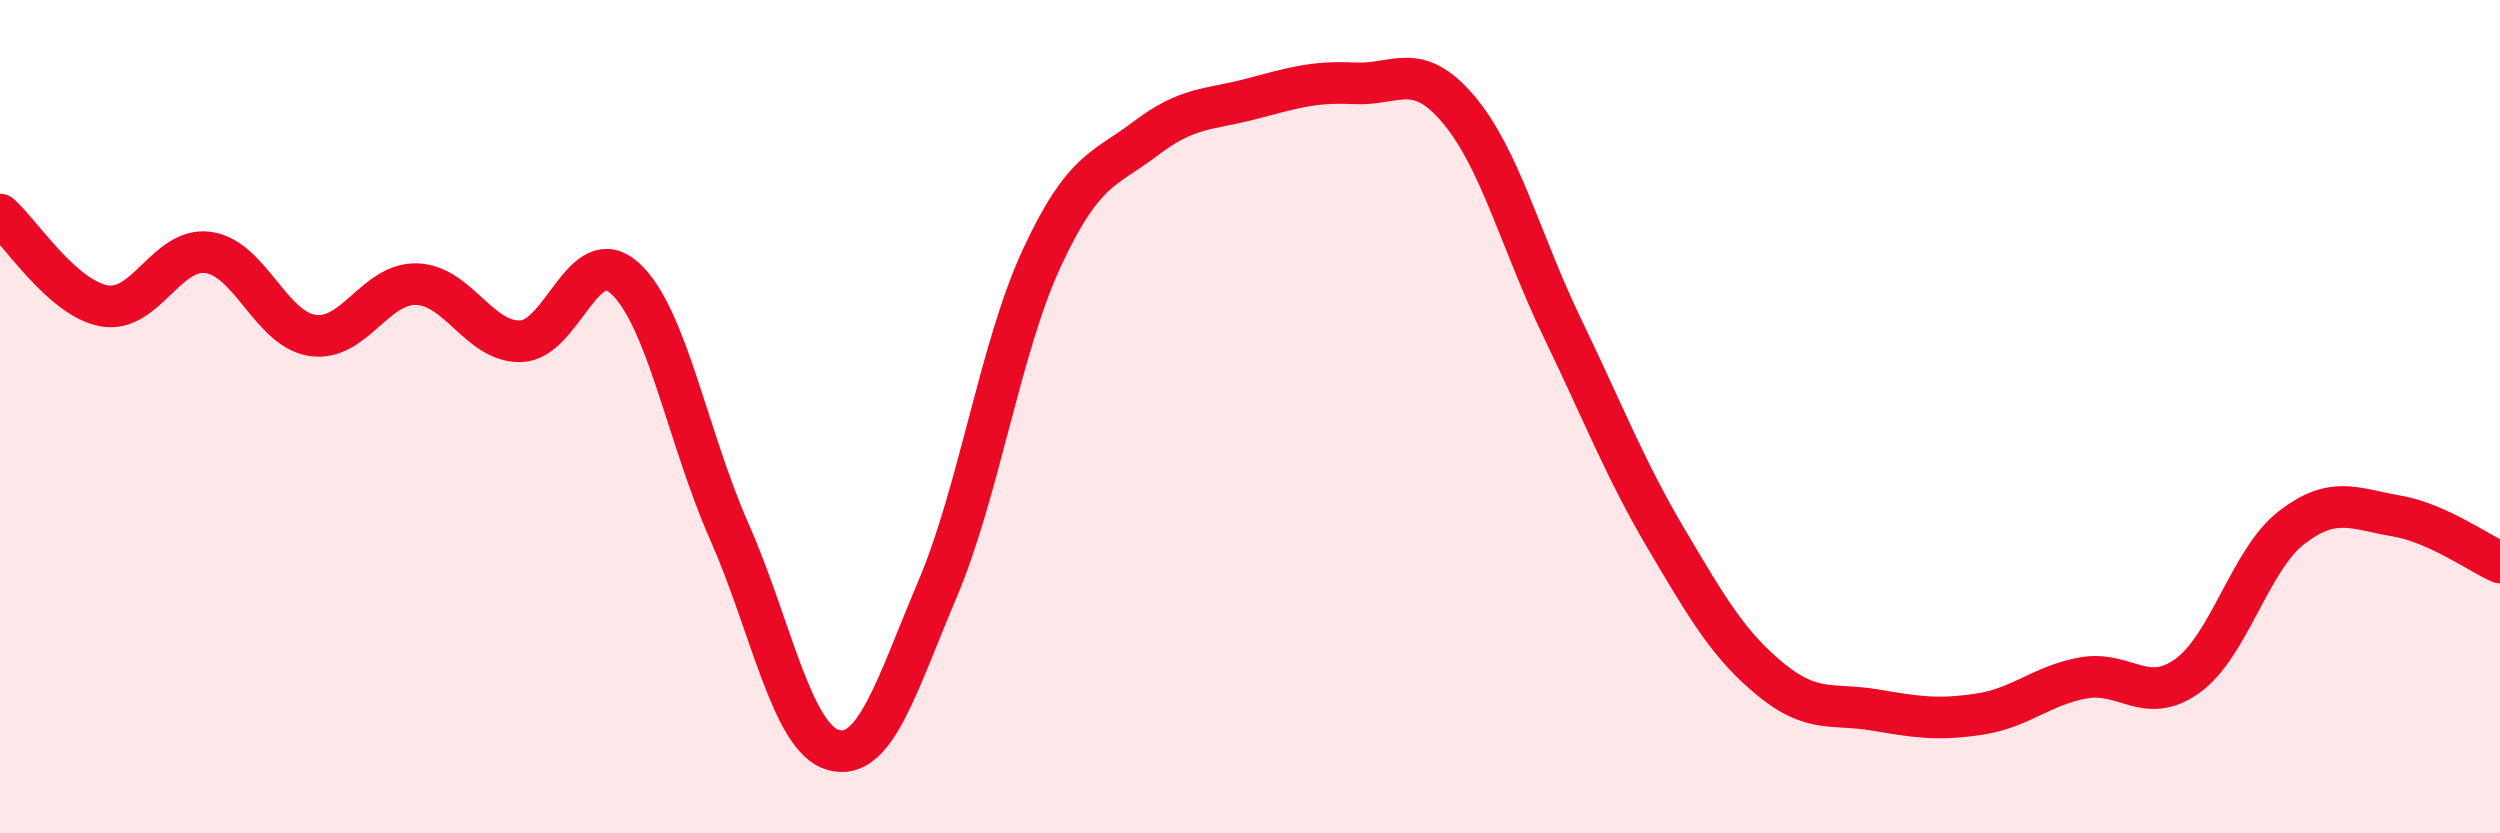
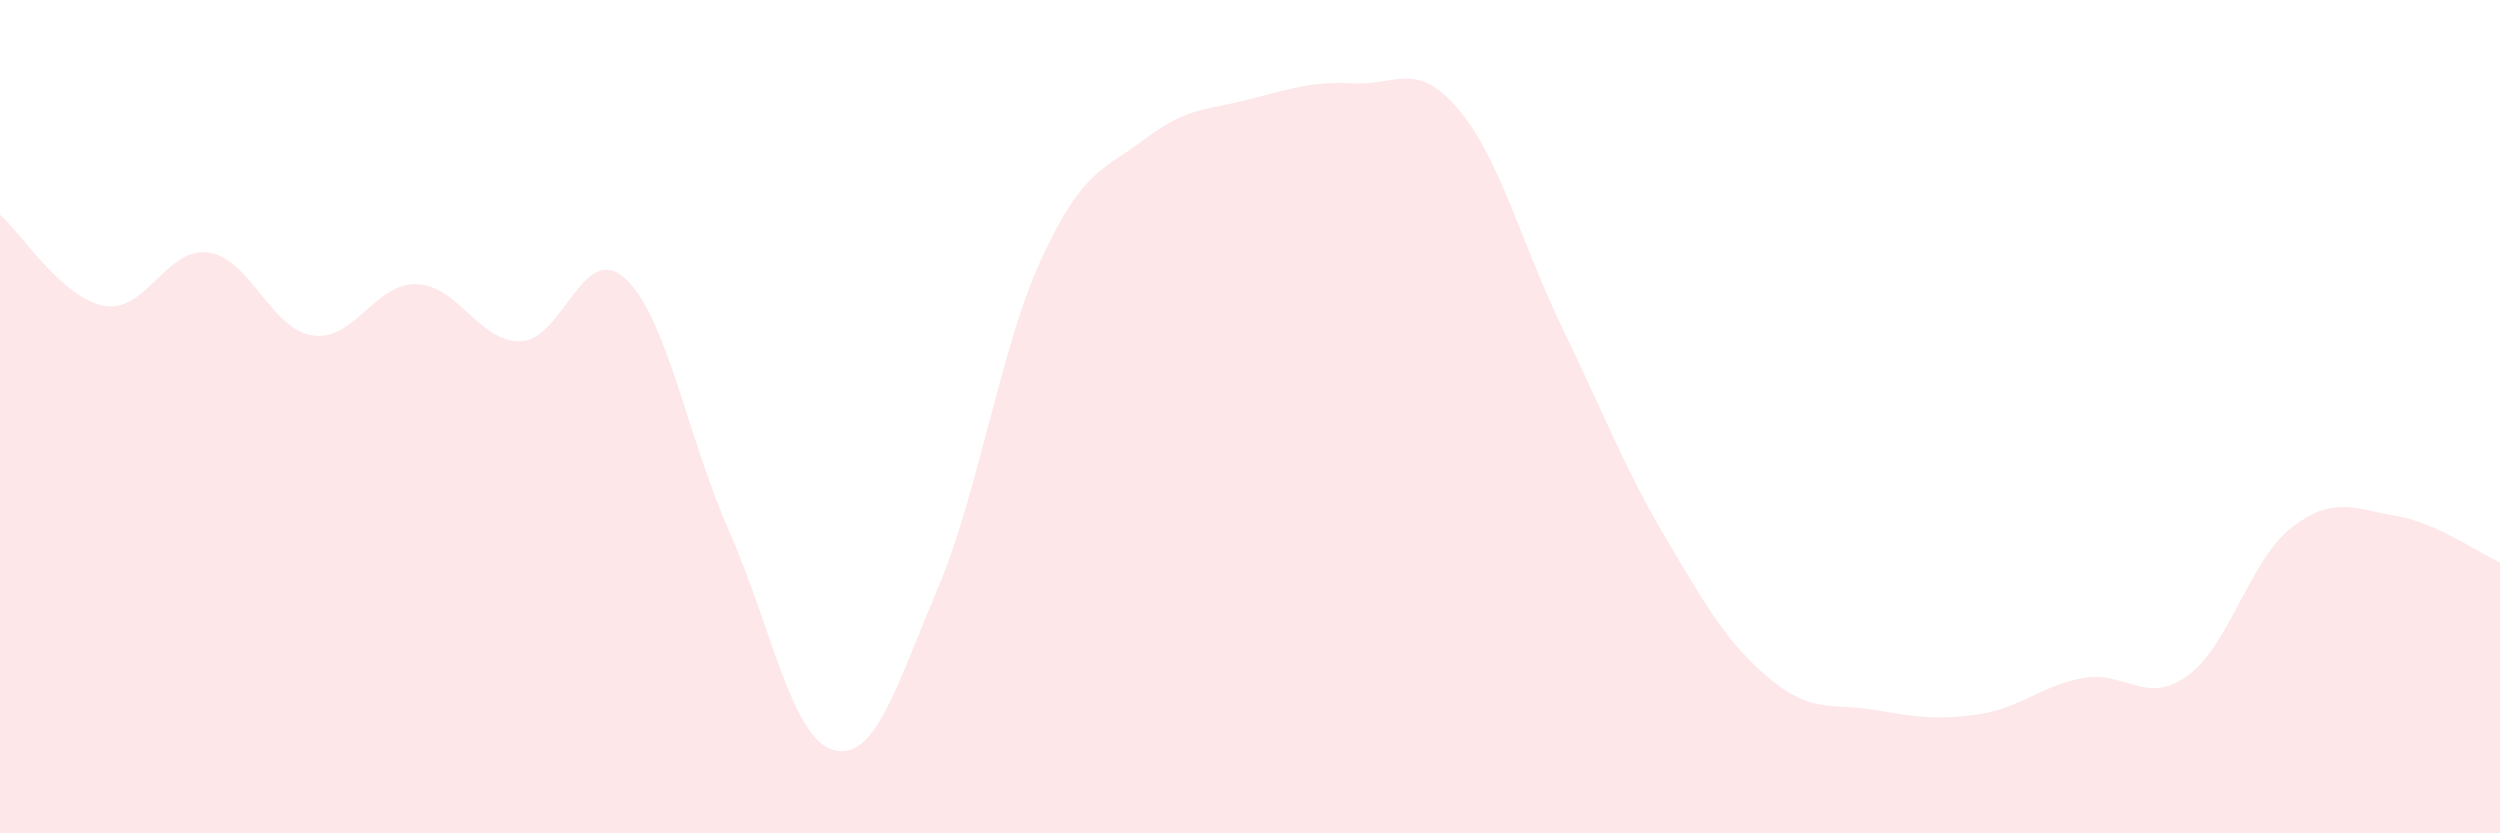
<svg xmlns="http://www.w3.org/2000/svg" width="60" height="20" viewBox="0 0 60 20">
  <path d="M 0,5.15 C 0.5,5.59 1.5,7.16 2.5,7.34 C 3.5,7.52 4,5.92 5,6.06 C 6,6.2 6.5,7.9 7.5,8.05 C 8.5,8.2 9,6.79 10,6.82 C 11,6.85 11.5,8.22 12.5,8.19 C 13.5,8.16 14,5.77 15,6.68 C 16,7.59 16.5,10.49 17.5,12.75 C 18.5,15.01 19,17.72 20,18 C 21,18.28 21.5,16.5 22.5,14.14 C 23.5,11.78 24,8.36 25,6.2 C 26,4.04 26.5,4.08 27.5,3.32 C 28.5,2.56 29,2.64 30,2.38 C 31,2.12 31.5,1.95 32.5,2 C 33.5,2.05 34,1.44 35,2.62 C 36,3.8 36.5,5.81 37.5,7.88 C 38.5,9.95 39,11.26 40,12.95 C 41,14.64 41.5,15.49 42.5,16.31 C 43.5,17.13 44,16.87 45,17.04 C 46,17.21 46.5,17.29 47.5,17.14 C 48.5,16.99 49,16.45 50,16.27 C 51,16.09 51.5,16.94 52.5,16.22 C 53.5,15.5 54,13.43 55,12.66 C 56,11.89 56.5,12.21 57.5,12.38 C 58.5,12.55 59.5,13.28 60,13.5L60 20L0 20Z" fill="#EB0A25" opacity="0.1" stroke-linecap="round" stroke-linejoin="round" />
-   <path d="M 0,5.15 C 0.5,5.59 1.5,7.16 2.5,7.34 C 3.5,7.52 4,5.92 5,6.06 C 6,6.2 6.5,7.9 7.5,8.05 C 8.5,8.2 9,6.79 10,6.82 C 11,6.85 11.5,8.22 12.5,8.19 C 13.5,8.16 14,5.77 15,6.68 C 16,7.59 16.5,10.49 17.5,12.75 C 18.5,15.01 19,17.72 20,18 C 21,18.28 21.5,16.5 22.5,14.14 C 23.5,11.78 24,8.36 25,6.2 C 26,4.04 26.5,4.08 27.5,3.32 C 28.5,2.56 29,2.64 30,2.38 C 31,2.12 31.5,1.95 32.5,2 C 33.5,2.05 34,1.44 35,2.62 C 36,3.8 36.5,5.81 37.5,7.88 C 38.5,9.95 39,11.26 40,12.95 C 41,14.64 41.5,15.49 42.5,16.31 C 43.5,17.13 44,16.87 45,17.04 C 46,17.21 46.5,17.29 47.5,17.14 C 48.5,16.99 49,16.45 50,16.27 C 51,16.09 51.5,16.94 52.5,16.22 C 53.5,15.5 54,13.43 55,12.66 C 56,11.89 56.5,12.21 57.5,12.38 C 58.5,12.55 59.5,13.28 60,13.5" stroke="#EB0A25" stroke-width="1" fill="none" stroke-linecap="round" stroke-linejoin="round" />
</svg>